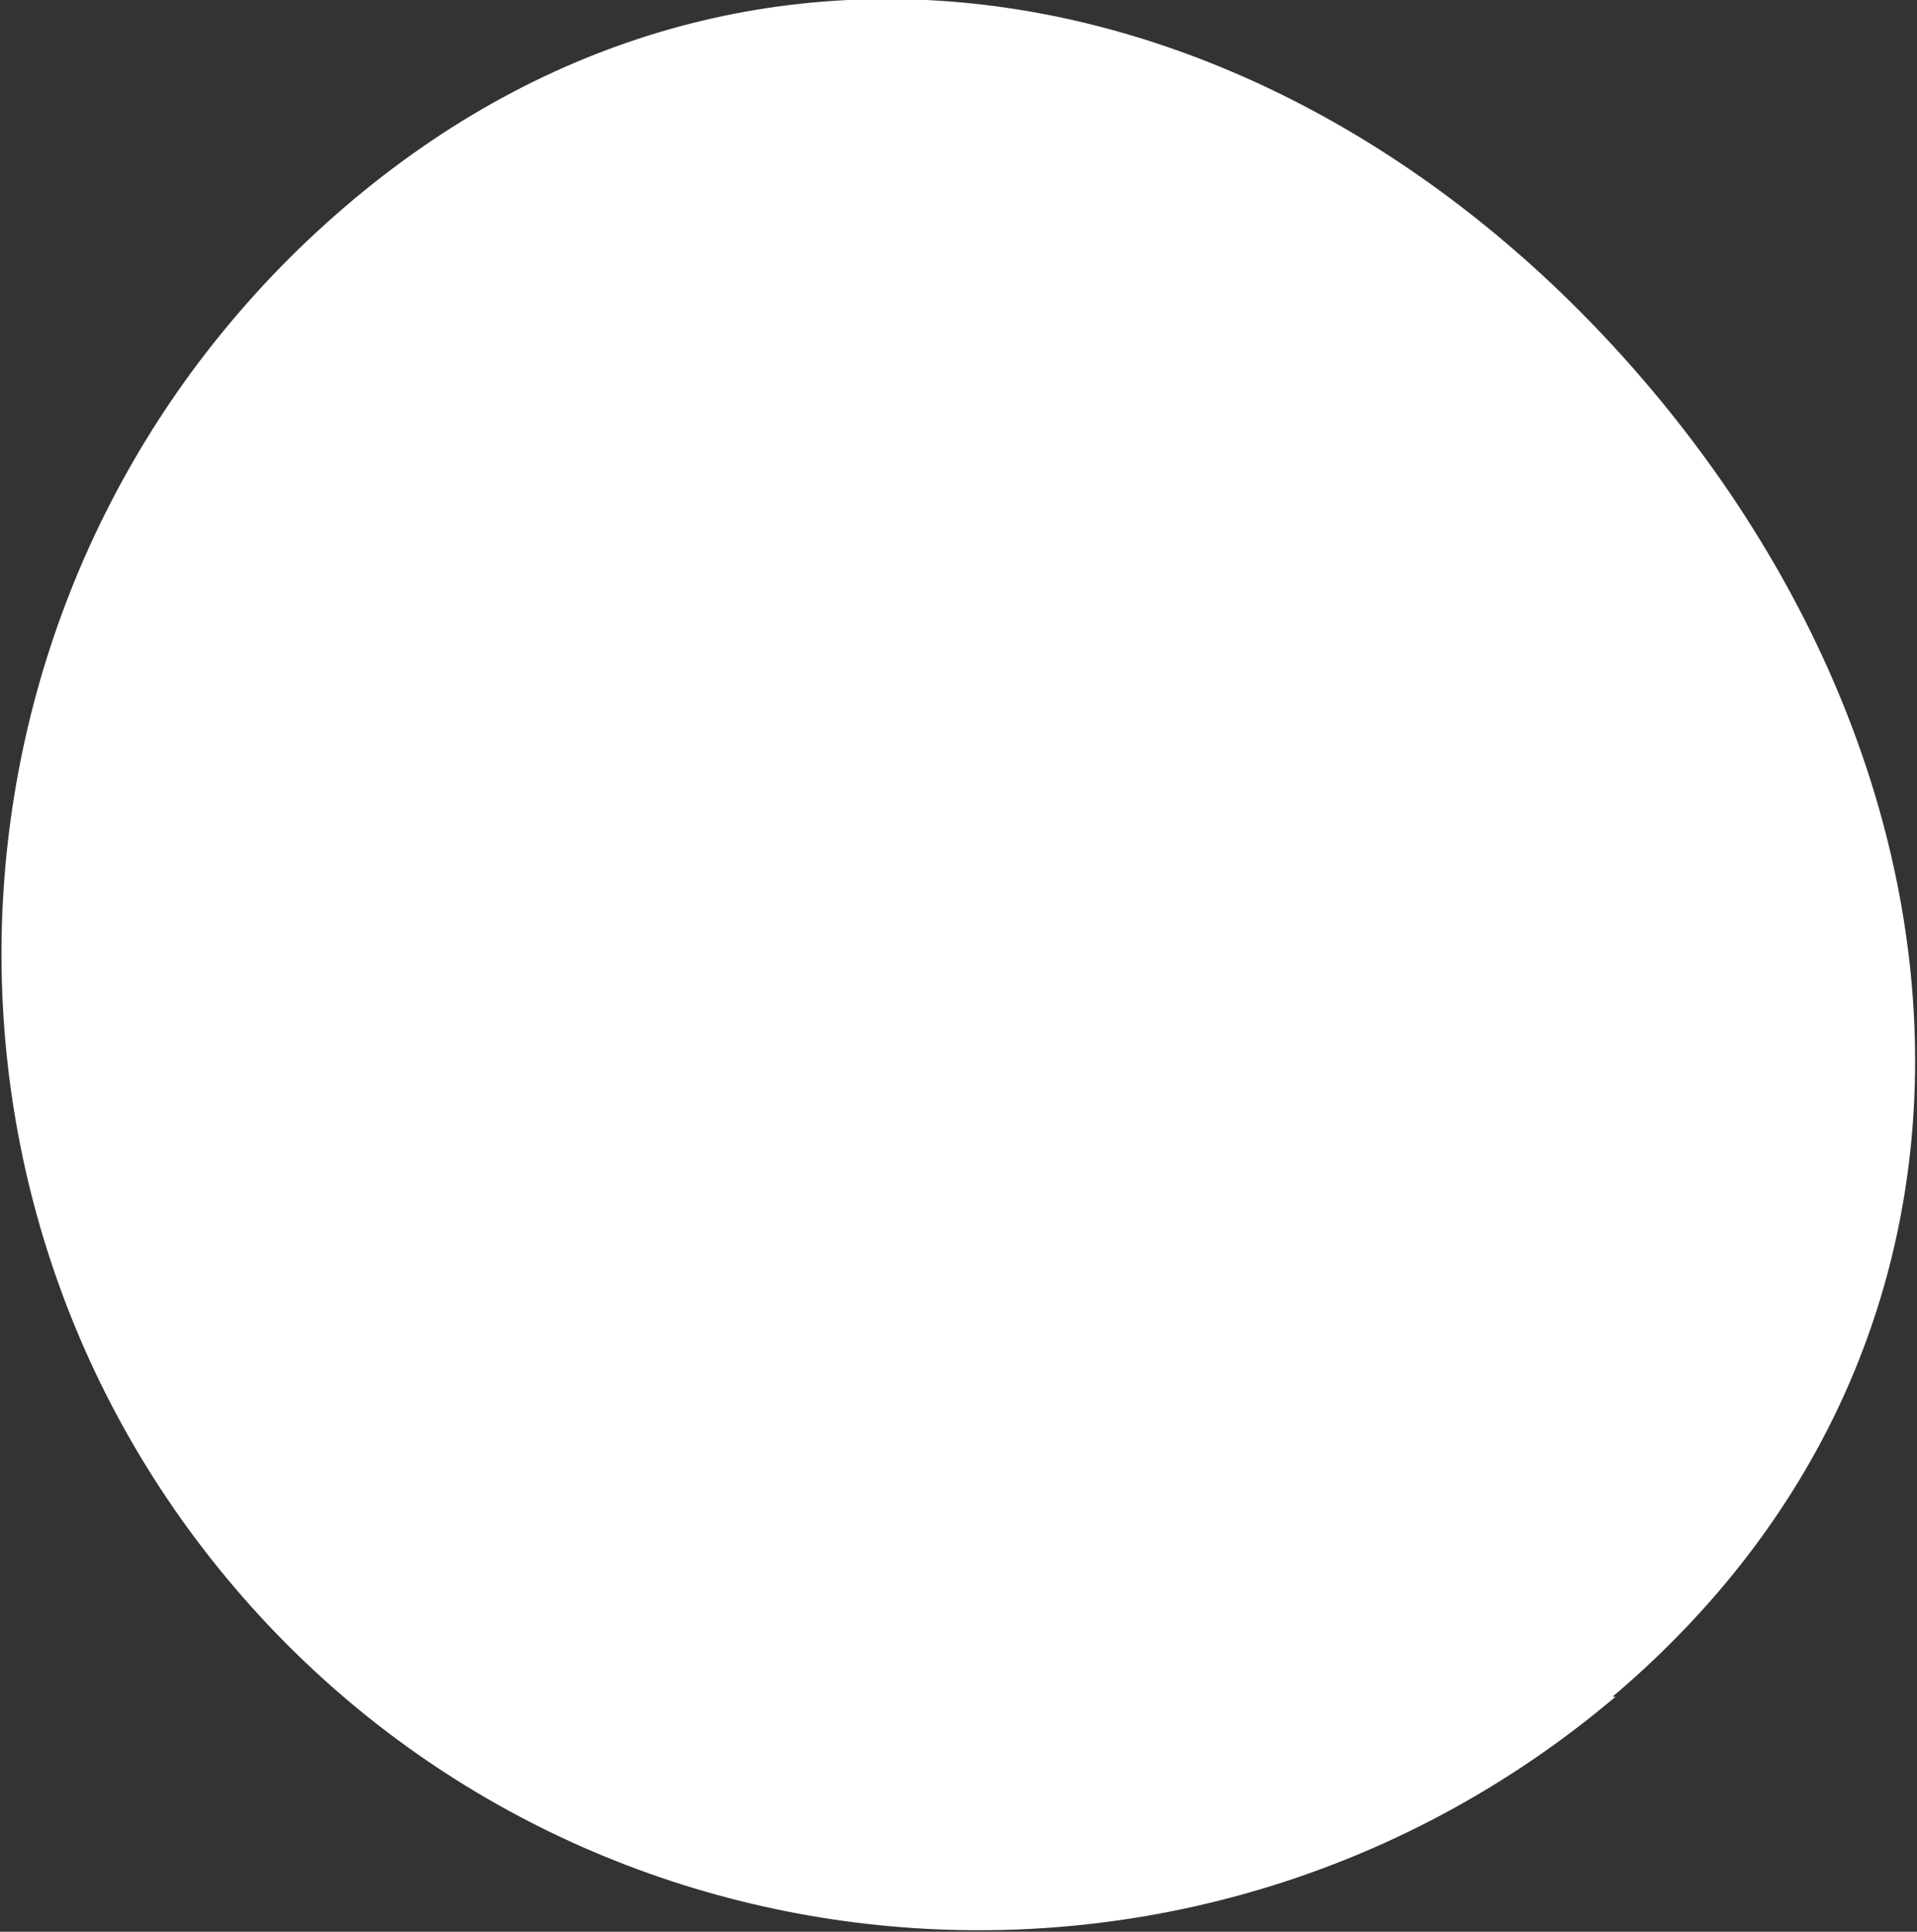
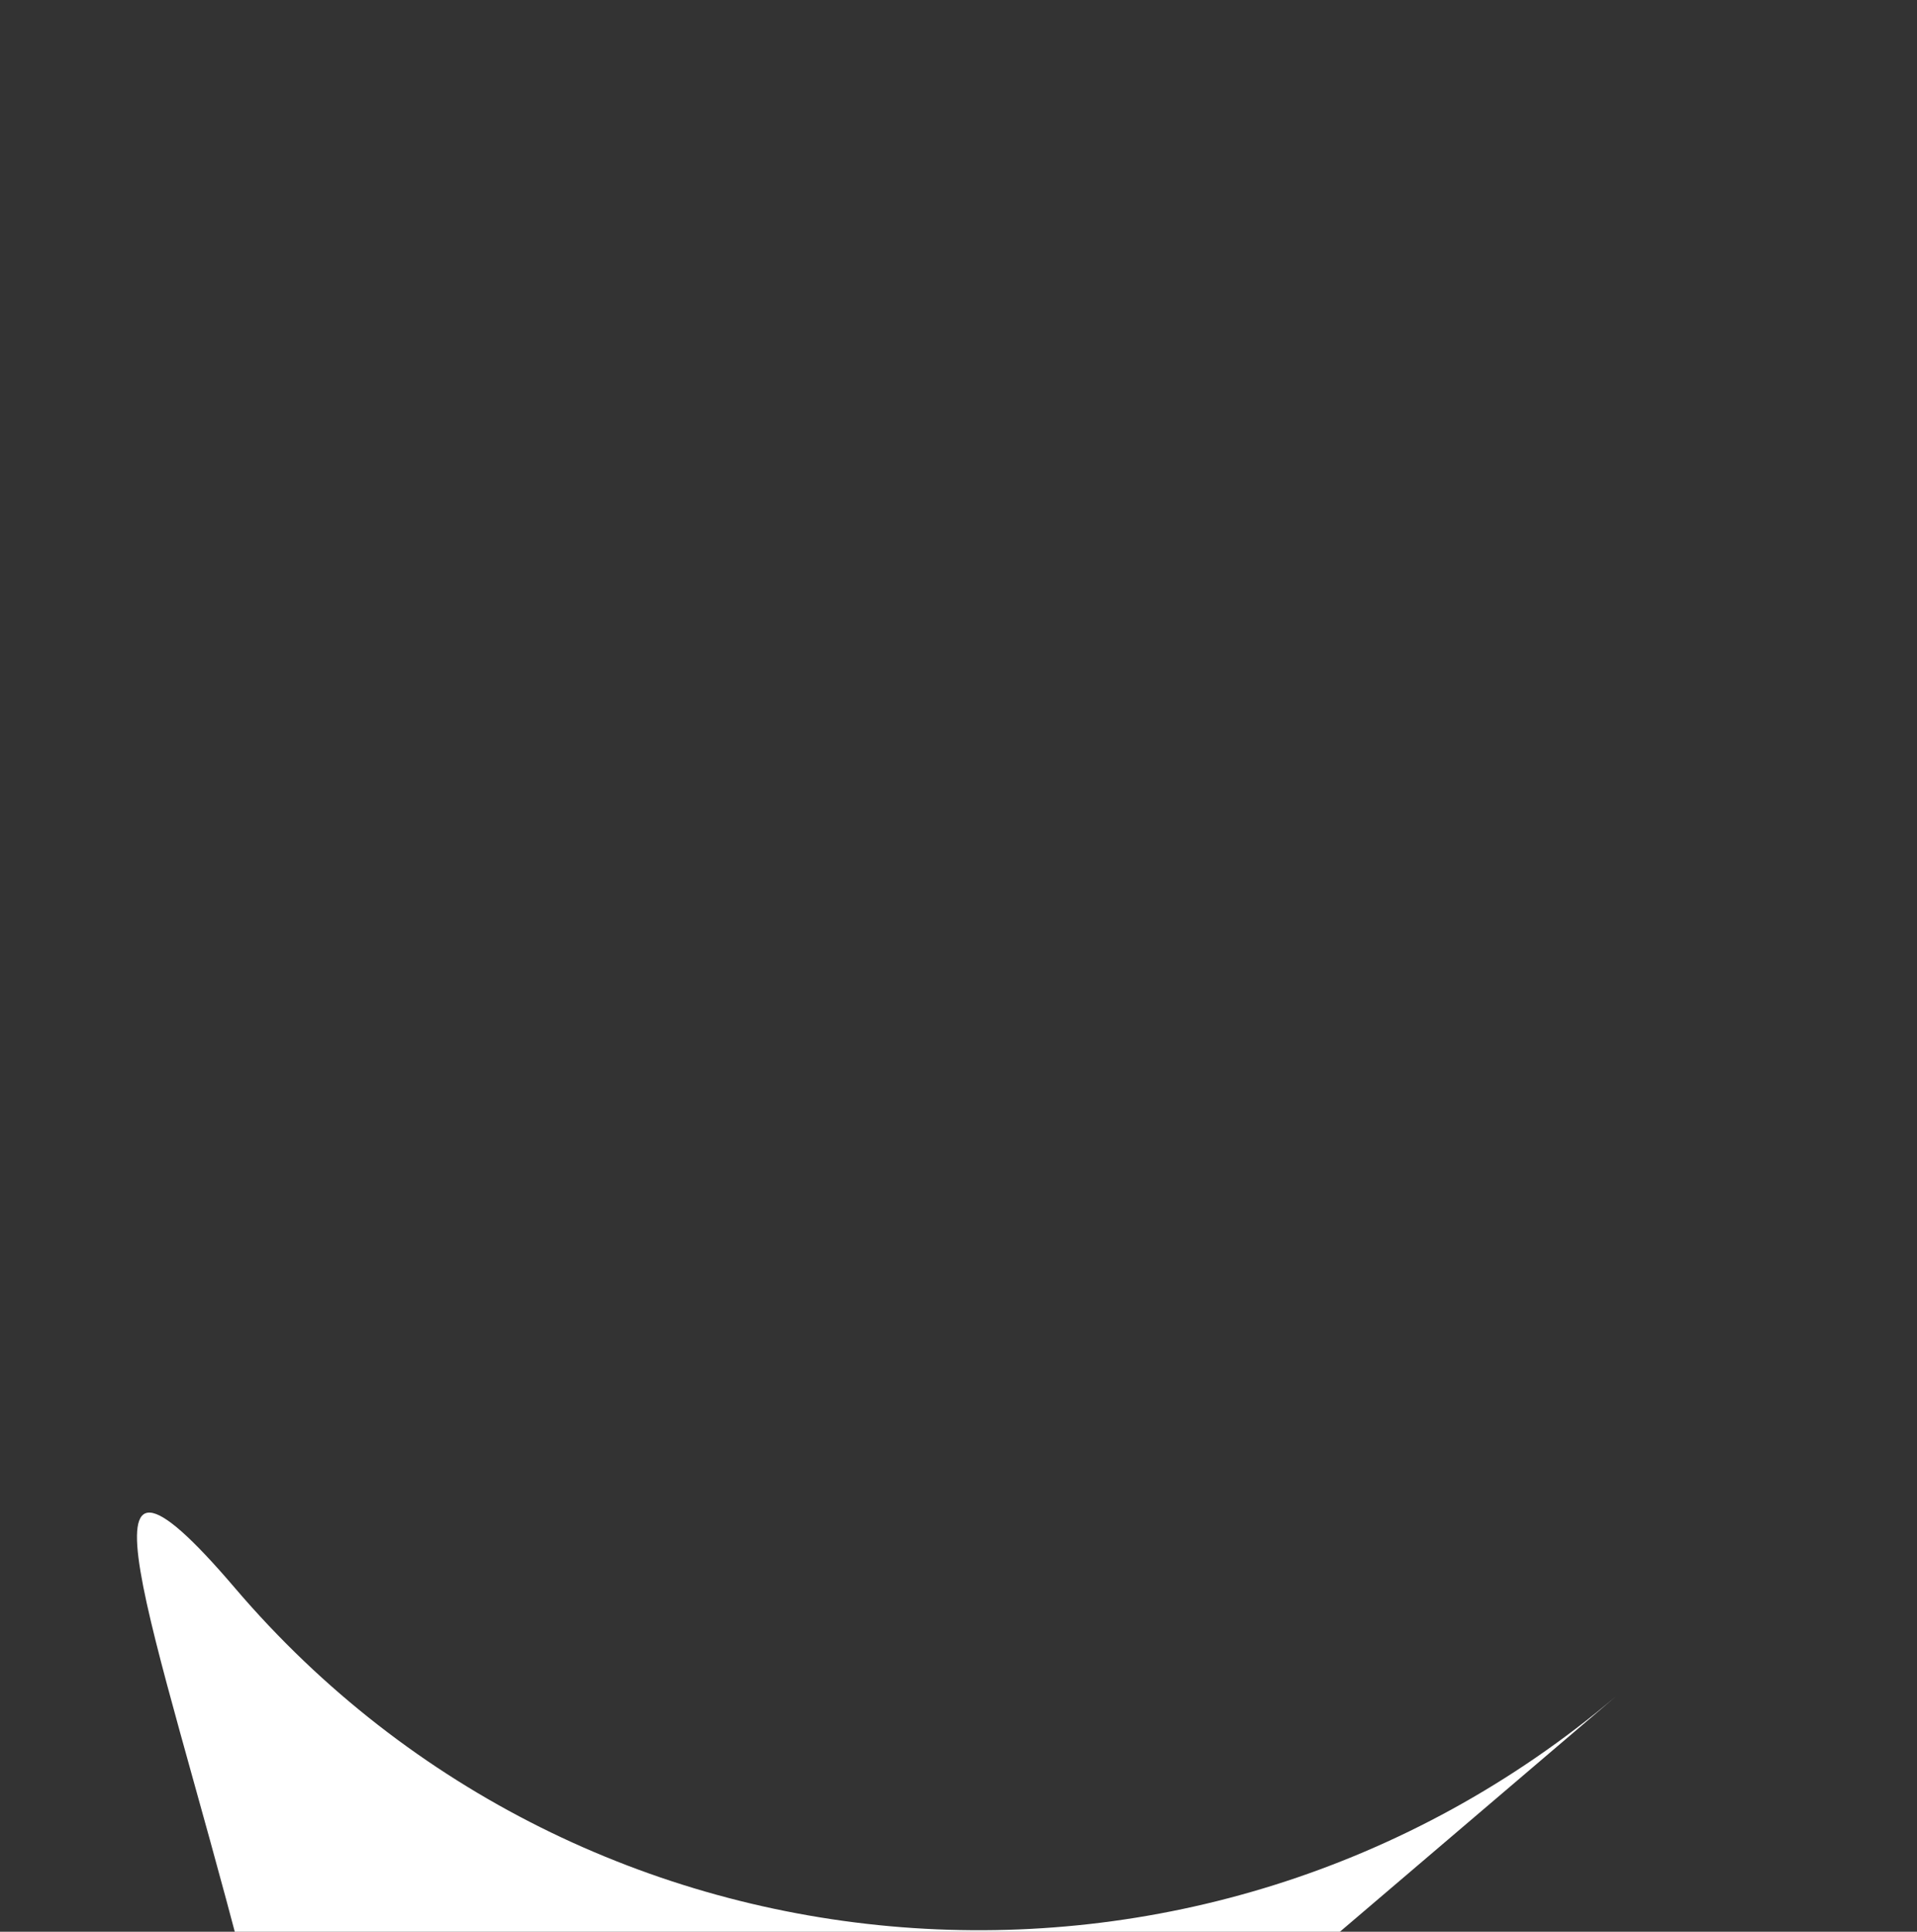
<svg xmlns="http://www.w3.org/2000/svg" id="Layer_2" data-name="Layer 2" viewBox="0 0 6.36 6.41">
  <rect x="0" y="0" width="6.36" height="6.41" fill="#333333" stroke="none" />
  <defs>
    <style>
      .cls-1 {
        fill: #fff;
      }
    </style>
  </defs>
  <g id="Layer_1-2" data-name="Layer 1">
-     <path class="cls-1" d="M5.36,5.63c-1.37,1.16-3.42,1-4.58-.36S-.22,1.86,1.14,.69,4.3-.09,5.46,1.27s1.26,3.2-.11,4.36Z" />
+     <path class="cls-1" d="M5.36,5.63c-1.37,1.16-3.42,1-4.58-.36s1.26,3.2-.11,4.36Z" />
  </g>
</svg>